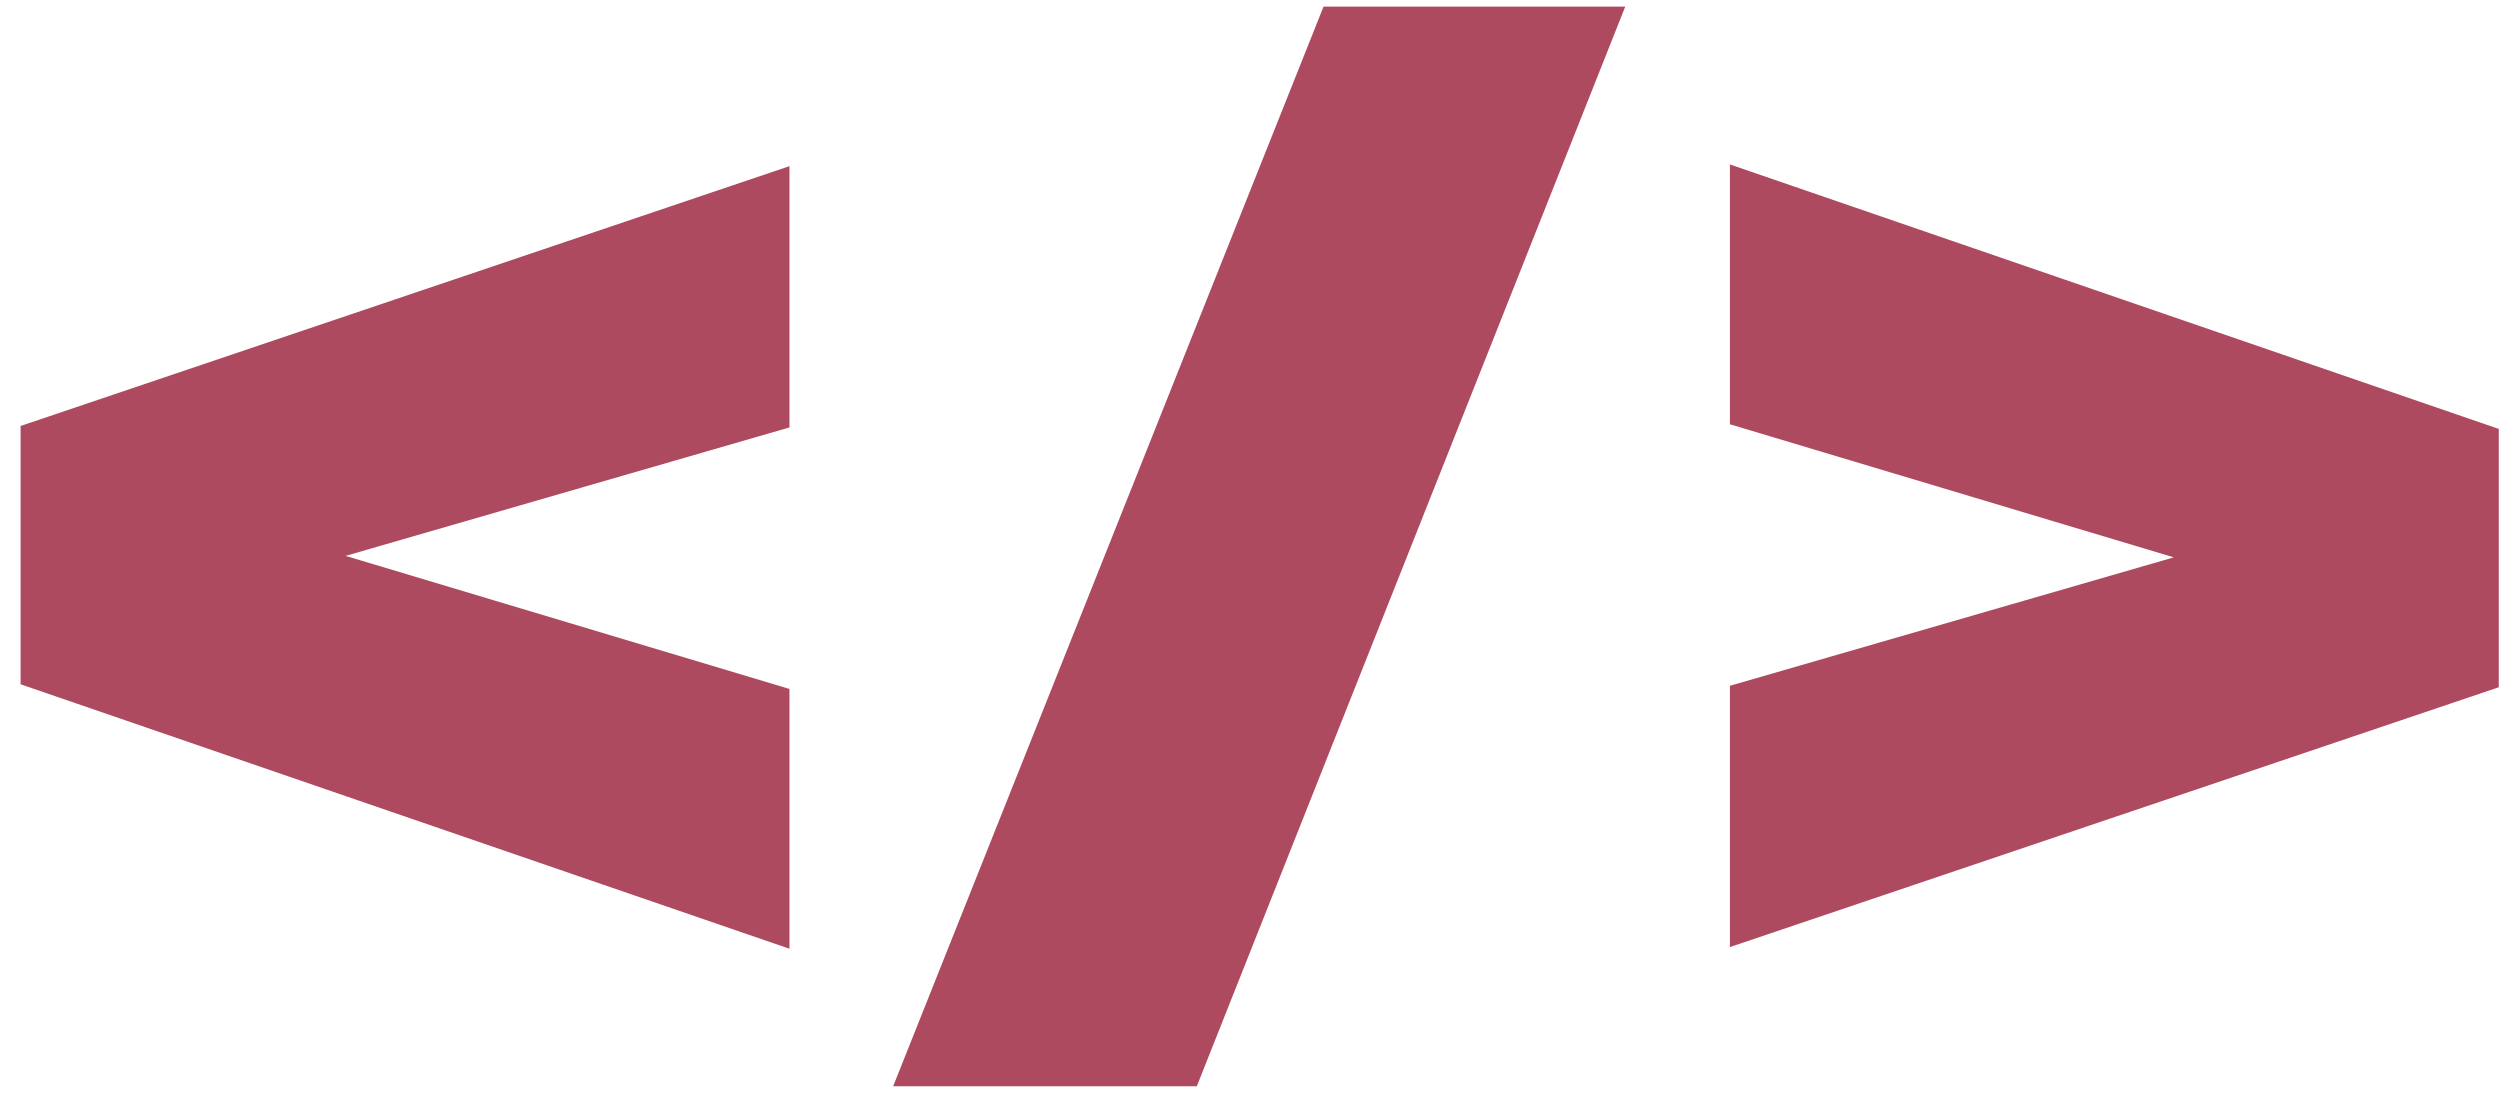
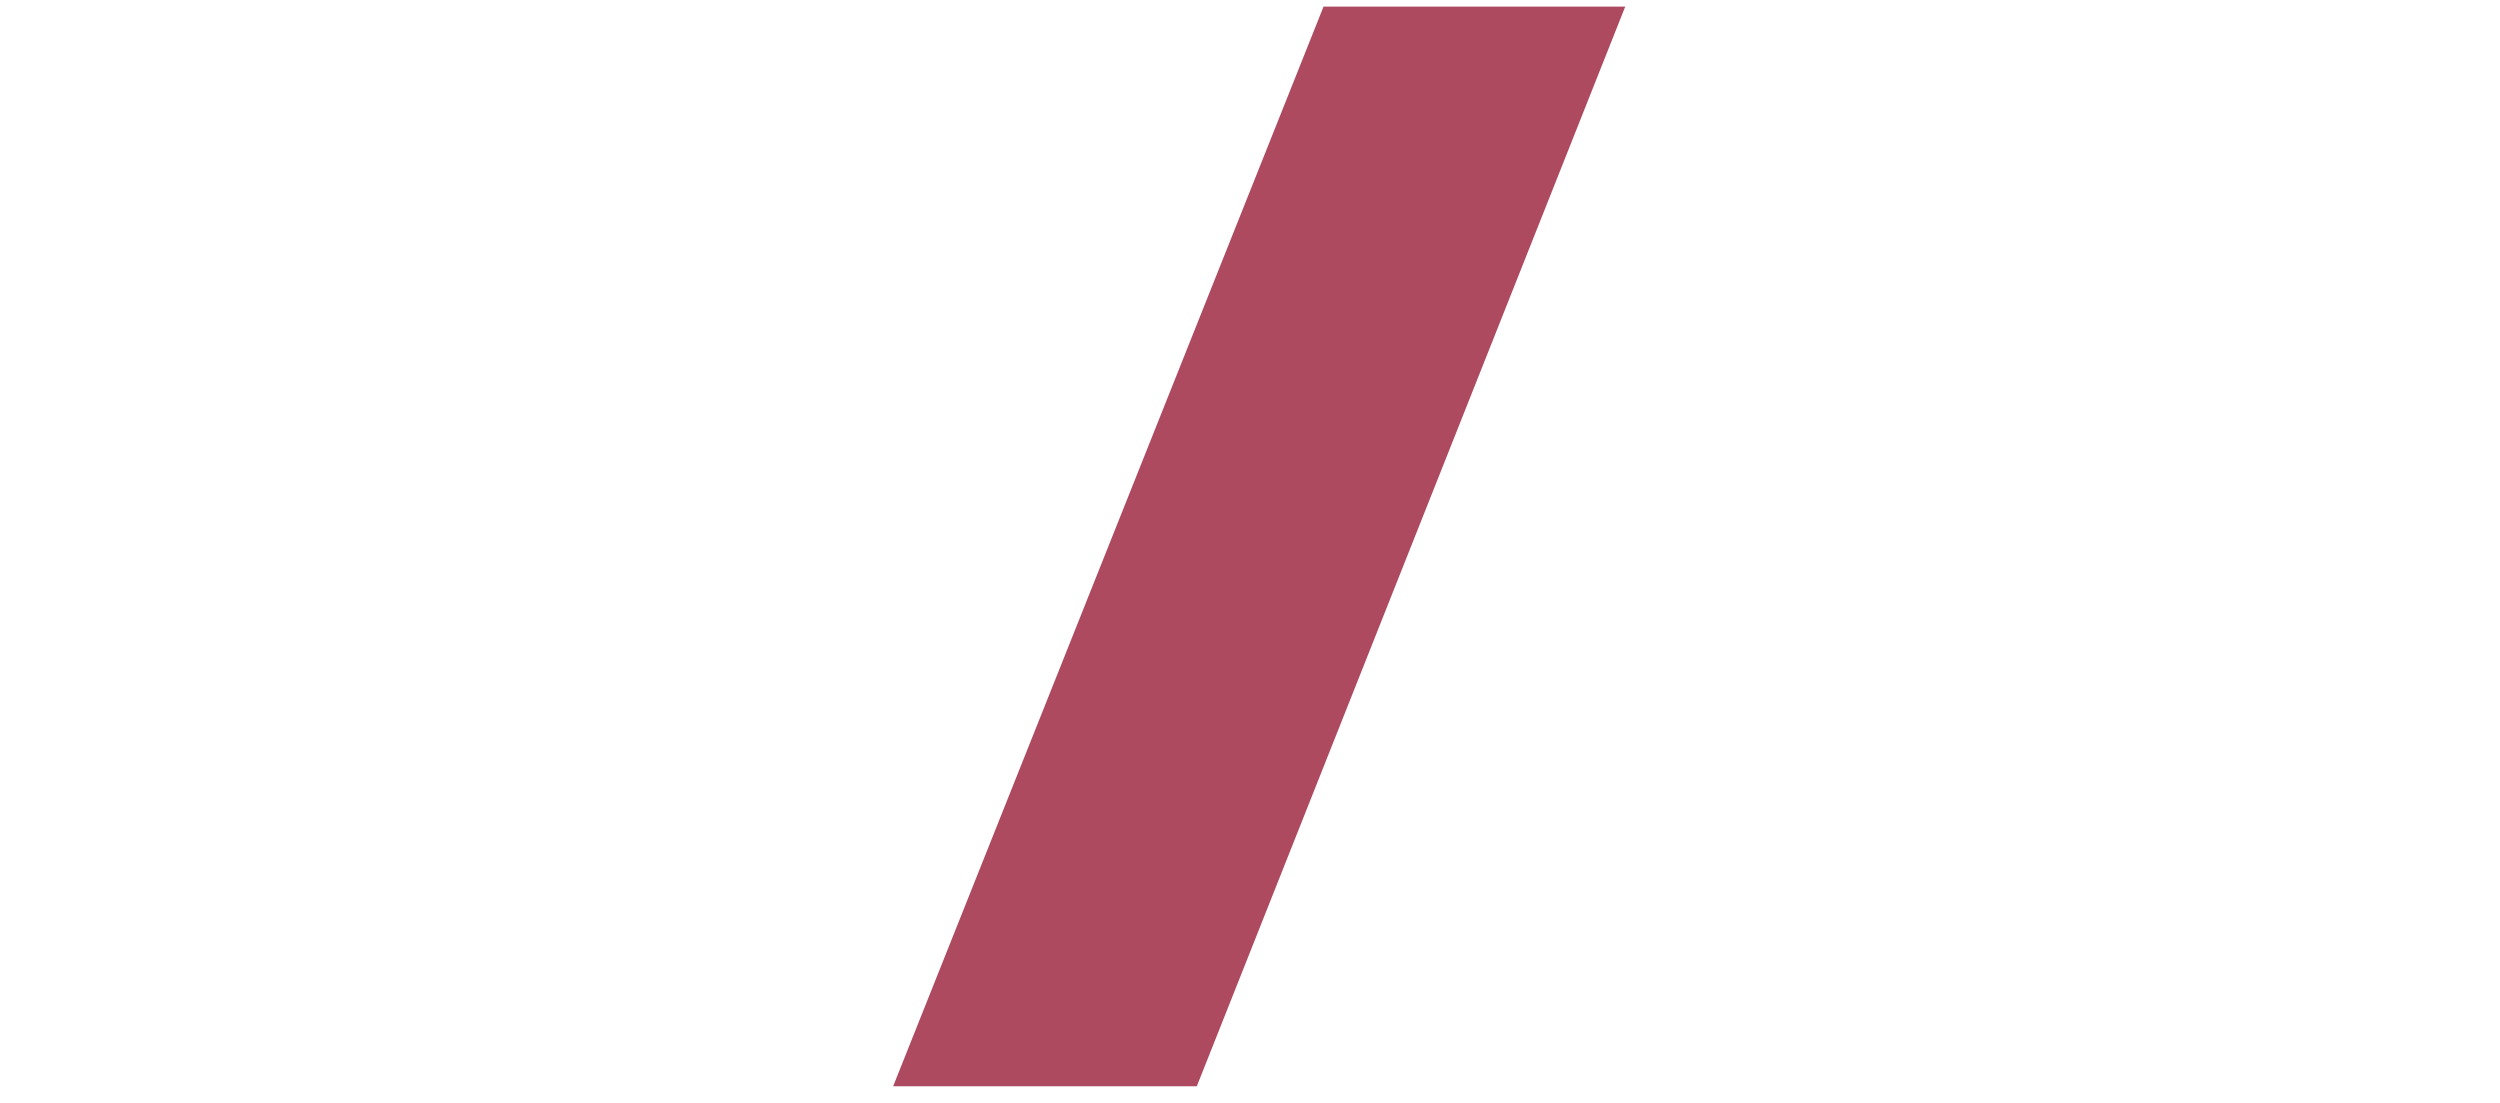
<svg xmlns="http://www.w3.org/2000/svg" width="102" height="45" viewBox="0 0 102 45" fill="none">
-   <path d="M32.21 17.439L14.1 22.68L32.21 28.109V38.709L0.84 27.919V17.379L32.21 6.779V17.45V17.439Z" fill="#AE4A60" />
  <path d="M54 0.27H66.31L48.83 44.319H36.44L54 0.27Z" fill="#AE4A60" />
-   <path d="M70.58 27.98L88.69 22.74L70.58 17.31V6.709L101.95 17.5V28.04L70.58 38.64V27.97V27.98Z" fill="#AE4A60" />
</svg>